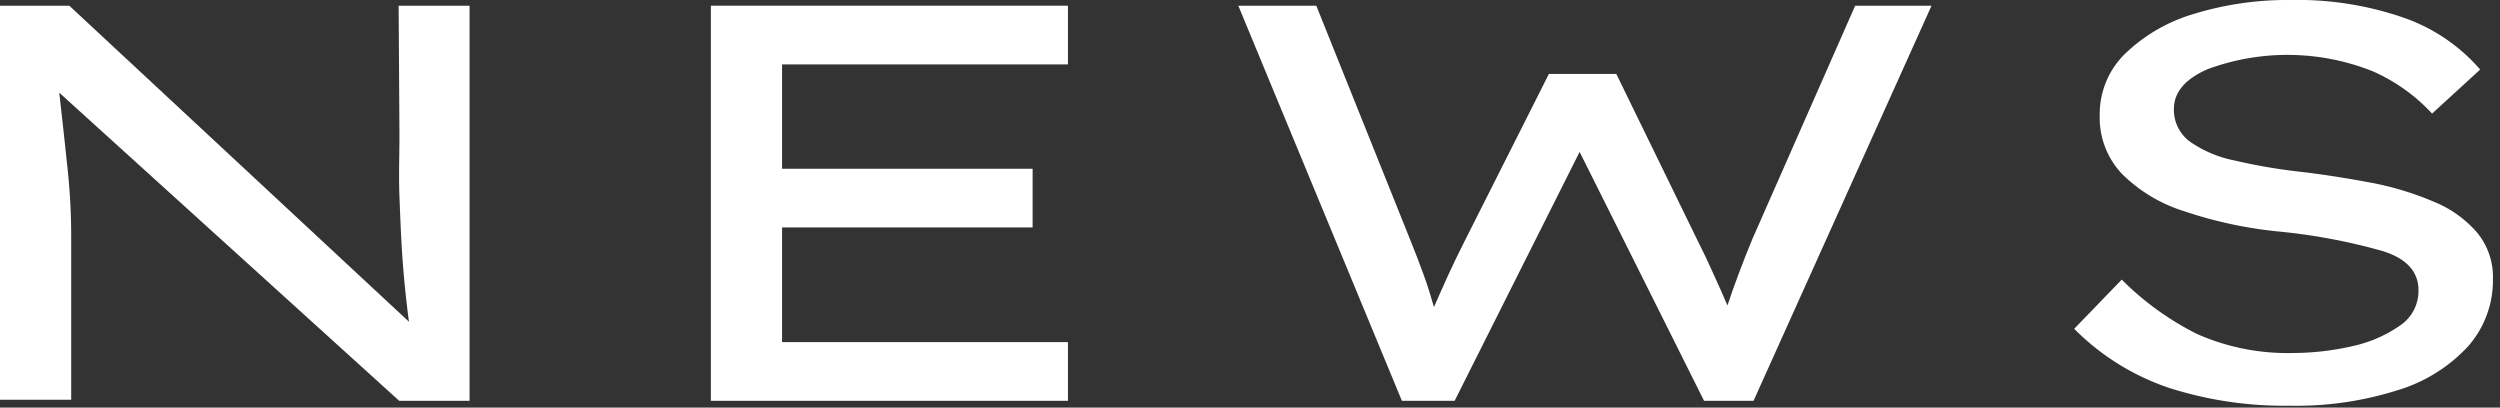
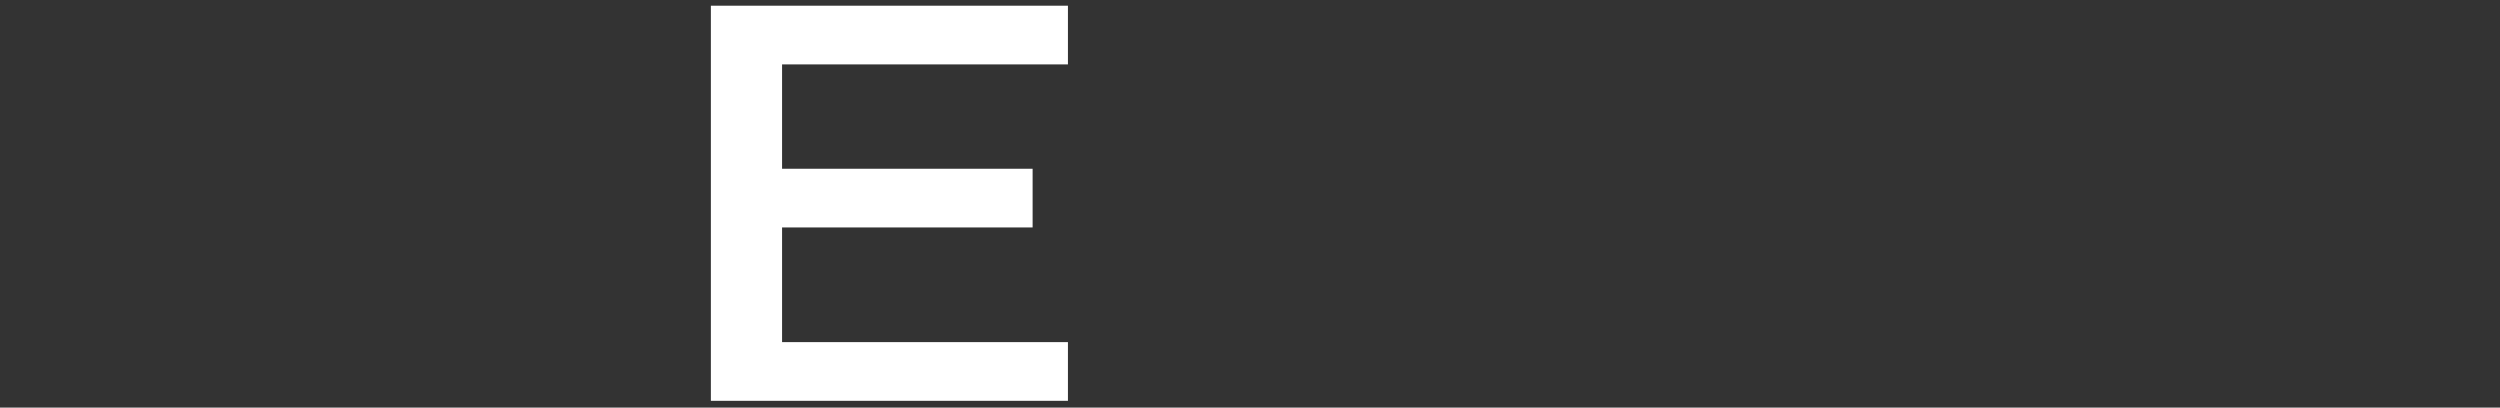
<svg xmlns="http://www.w3.org/2000/svg" viewBox="0 0 92 15">
  <rect x="0" y="0" width="92" height="15" fill="#333333" stroke="none" />
  <defs>
    <style>.cls-1{fill:#fff;}</style>
  </defs>
  <g id="レイヤー_2" data-name="レイヤー 2">
    <g id="制作">
-       <path class="cls-1" d="M14.67.21h2.61V14.75H14.69L2.18,3.41c.1.88.2,1.77.29,2.65a23.41,23.41,0,0,1,.15,2.65v6H0V.21H2.55l12.5,11.63c-.09-.67-.17-1.41-.23-2.21S14.73,8,14.7,7.24s0-1.55,0-2.25Z" />
      <path class="cls-1" d="M26.16.21H39.3V2.37H28.78V6.21H38V8.37H28.78v4.22H39.3v2.16H26.16Z" />
-       <path class="cls-1" d="M71.08.21,64.53,14.75H62.71L58.13,5.59l-4.6,9.16H51.59L45.57.21h2.87l3.49,8.7c.16.39.31.79.46,1.2s.27.81.38,1.19c.17-.38.34-.78.53-1.19s.38-.81.59-1.22L57,2.72h2.48l3,6.15q.3.59.57,1.2c.19.41.36.8.52,1.17.13-.39.27-.79.43-1.21s.32-.84.49-1.24L68.27.21Z" />
-       <path class="cls-1" d="M78.08,10.29a10.65,10.65,0,0,0,2.77,2,8.21,8.21,0,0,0,3.54.7,9.82,9.82,0,0,0,2.17-.25A4.84,4.84,0,0,0,88.29,12,1.53,1.53,0,0,0,89,10.68c0-.69-.45-1.18-1.35-1.45a21.68,21.68,0,0,0-3.79-.71,15.65,15.65,0,0,1-3.49-.75,5.6,5.6,0,0,1-2.29-1.38,3,3,0,0,1-.81-2.15A3.1,3.1,0,0,1,78.18,2,6.15,6.15,0,0,1,80.74.51,11.75,11.75,0,0,1,84.31,0a11.93,11.93,0,0,1,4.17.66,6.56,6.56,0,0,1,2.79,1.9L89.5,4.18a6.59,6.59,0,0,0-2.19-1.56,8.47,8.47,0,0,0-6.08-.07C80.43,2.9,80,3.39,80,4a1.45,1.45,0,0,0,.6,1.22,4.38,4.38,0,0,0,1.65.69,20.82,20.82,0,0,0,2.48.42c.91.11,1.77.25,2.61.41a11.13,11.13,0,0,1,2.24.69,4.17,4.17,0,0,1,1.57,1.12,2.57,2.57,0,0,1,.59,1.73,3.67,3.67,0,0,1-.91,2.46,5.8,5.8,0,0,1-2.6,1.62,12.35,12.35,0,0,1-4,.57,13.87,13.87,0,0,1-4.42-.66,8.93,8.93,0,0,1-3.48-2.17Z" />
    </g>
  </g>
</svg>